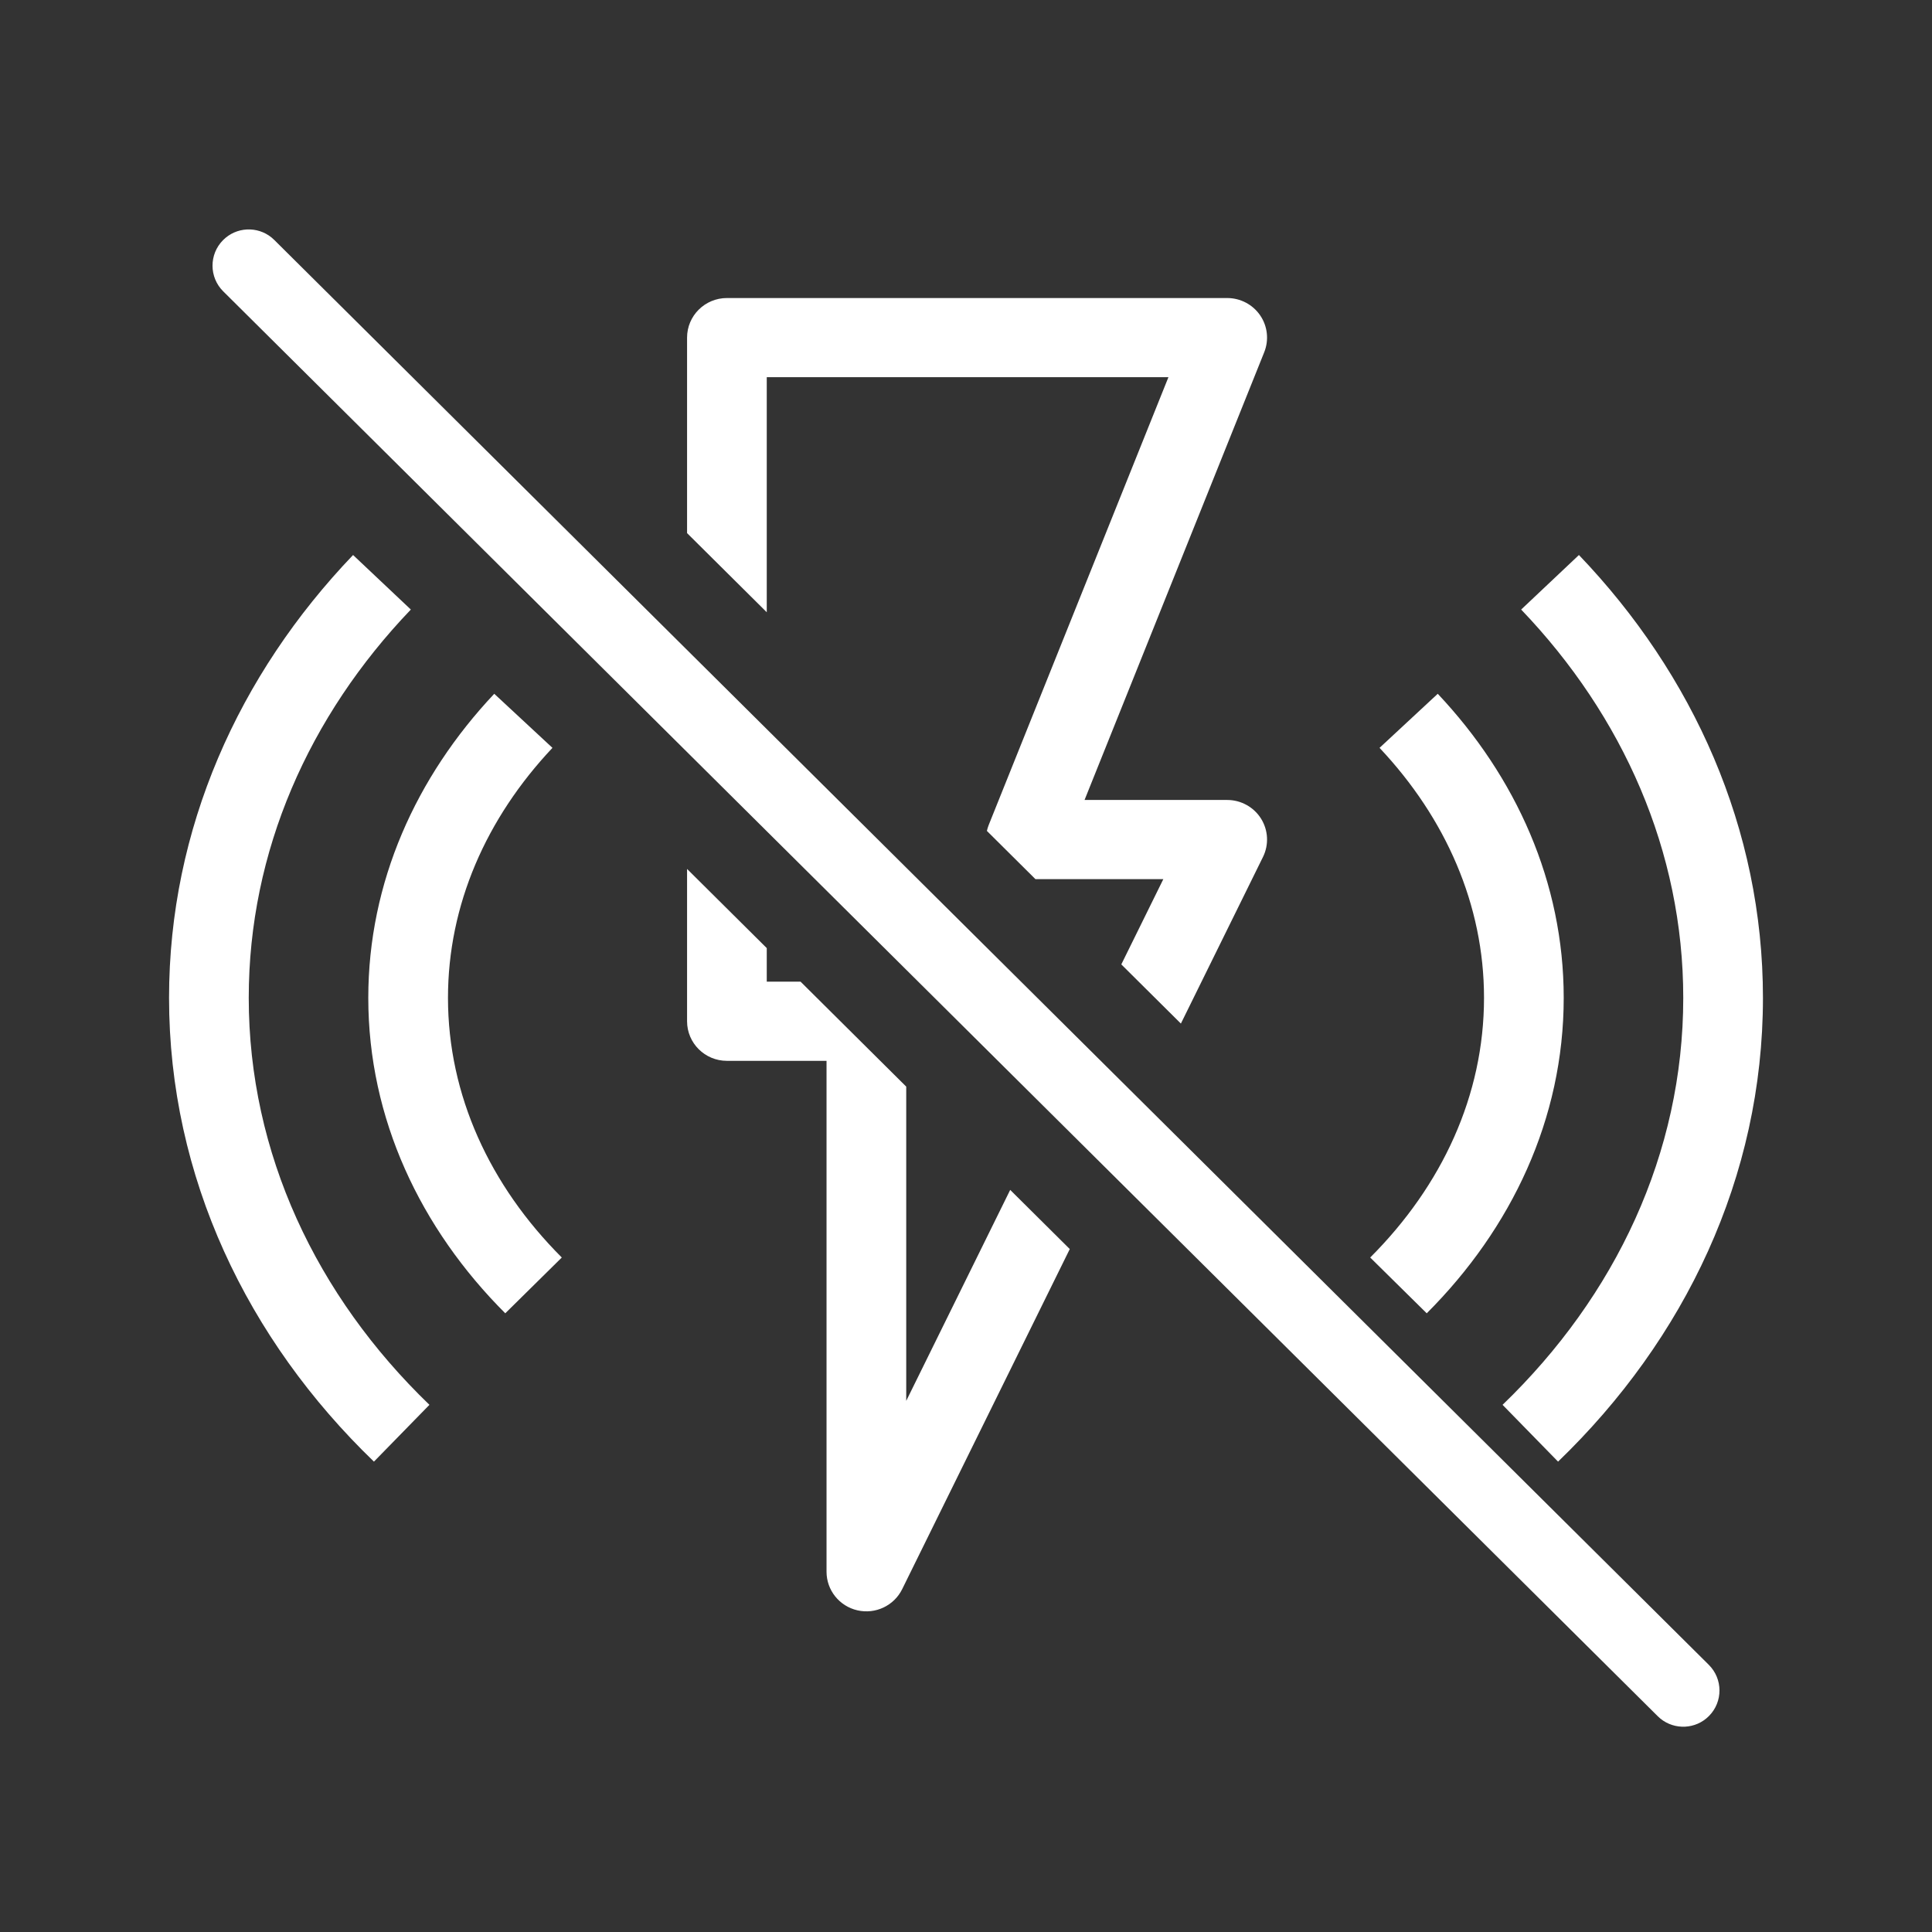
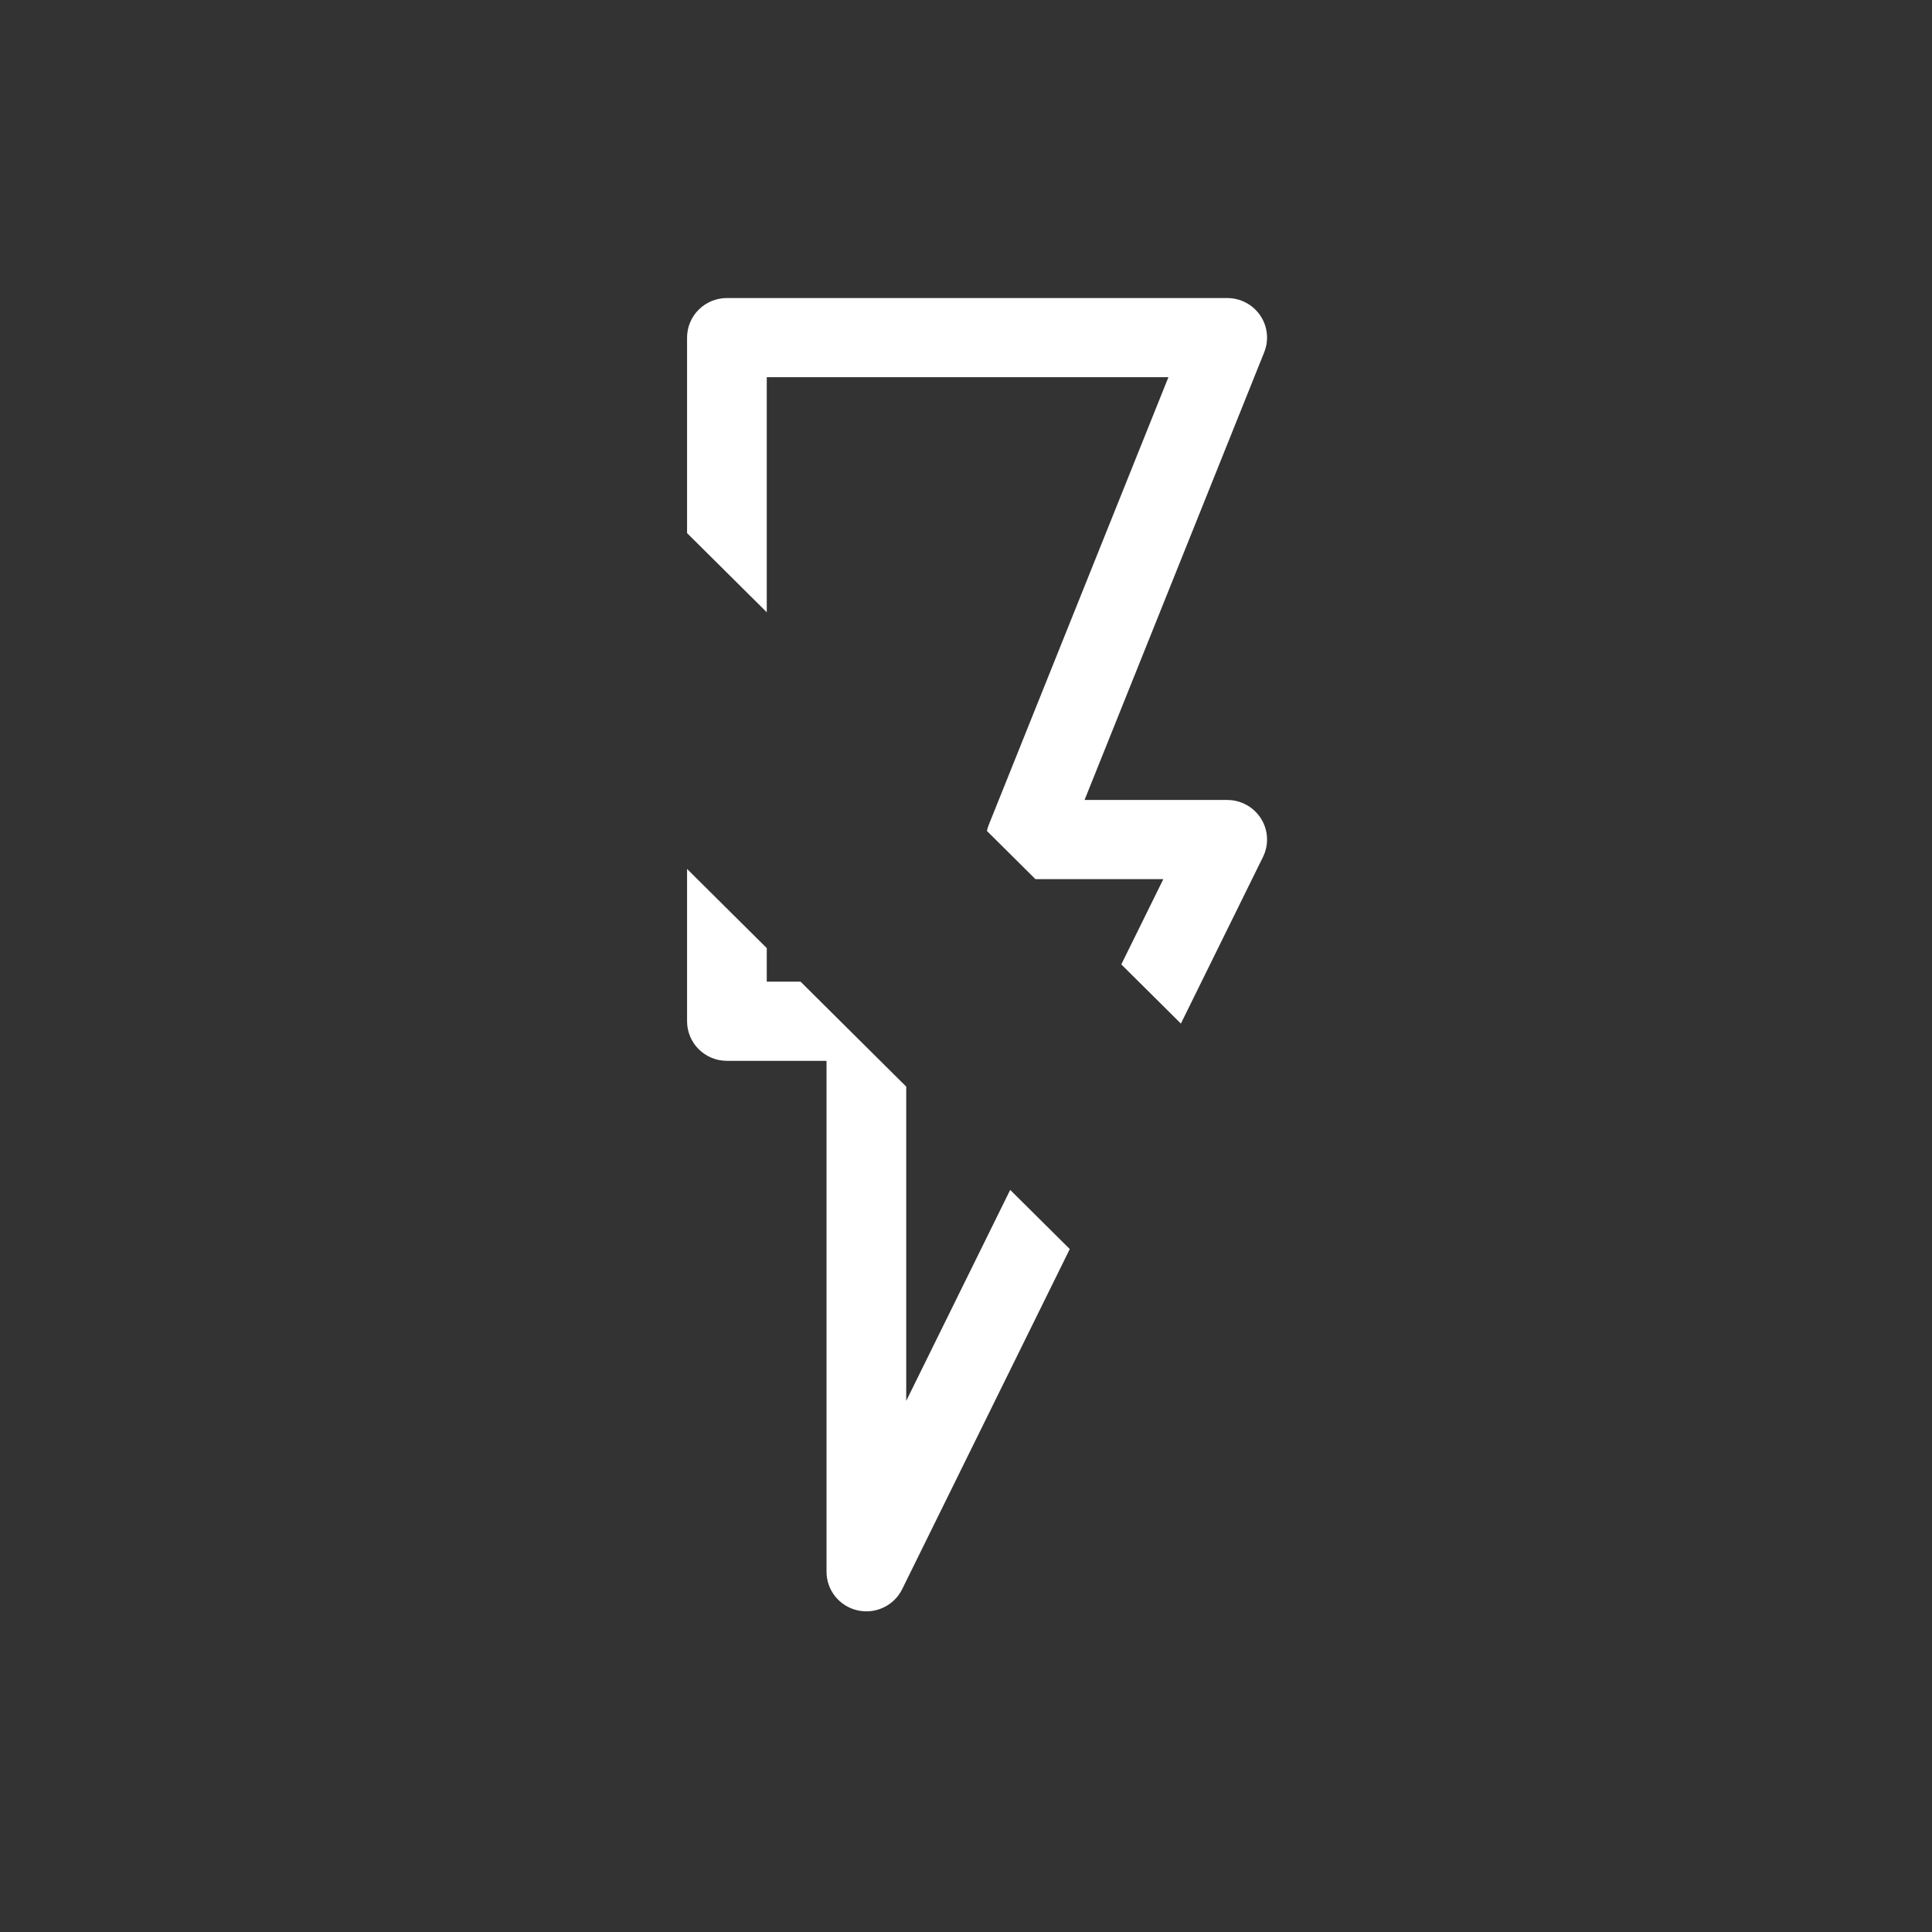
<svg xmlns="http://www.w3.org/2000/svg" width="80px" height="80px" viewBox="0 0 80 80" version="1.1">
  <rect x="0" y="0" width="80" height="80" fill="#333333" stroke="none" />
  <title>icon/买点/超强抗干扰</title>
  <g id="icon/买点/超强抗干扰" stroke="none" stroke-width="1" fill="none" fill-rule="evenodd">
    <g id="编组" transform="translate(7, 11)" fill="#FFFFFF">
-       <path d="M3.3,30.319 C3.3,24.246 5.795,18.645 10.012,14.24 L7.62,11.982 C2.884,16.929 0,23.318 0,30.319 C0,37.739 3.237,44.467 8.484,49.523 L10.782,47.171 C6.1,42.659 3.3,36.752 3.3,30.319 Z M55.988,14.24 C60.205,18.645 62.7,24.246 62.7,30.319 C62.7,36.752 59.9,42.659 55.218,47.171 L57.516,49.523 C62.763,44.467 66,37.739 66,30.319 C66,23.318 63.116,16.929 58.38,11.982 L55.988,14.24 Z M11.55,30.319 C11.55,26.47 13.132,22.881 15.876,19.967 L13.466,17.728 C10.225,21.169 8.25,25.536 8.25,30.319 C8.25,35.325 10.412,39.871 13.922,43.381 L16.263,41.071 C13.281,38.089 11.55,34.345 11.55,30.319 Z M50.124,19.967 C52.868,22.881 54.45,26.47 54.45,30.319 C54.45,34.345 52.719,38.089 49.737,41.071 L52.078,43.381 C55.588,39.871 57.75,35.325 57.75,30.319 C57.75,25.536 55.775,21.169 52.534,17.728 L50.124,19.967 Z" id="形状" />
      <path d="M21.45,24.981 L21.45,31.288 C21.45,32.193 22.189,32.927 23.1,32.927 L27.225,32.927 L27.225,54.083 C27.225,54.846 27.755,55.508 28.503,55.68 C29.251,55.852 30.019,55.489 30.357,54.804 L37.297,40.721 L34.83,38.271 L30.525,47.007 L30.525,33.995 L26.15,29.649 L24.75,29.649 L24.75,28.259 L21.45,24.981 Z M33.865,23.406 C33.884,23.322 33.91,23.238 33.942,23.157 L41.382,4.619 L24.75,4.619 L24.75,14.352 L21.45,11.075 L21.45,2.98 C21.45,2.075 22.189,1.341 23.1,1.341 L43.816,1.341 C44.363,1.341 44.875,1.61 45.182,2.06 C45.489,2.51 45.551,3.082 45.348,3.587 L37.909,22.125 L43.816,22.125 C44.385,22.125 44.914,22.417 45.216,22.896 C45.517,23.376 45.548,23.976 45.298,24.484 L41.898,31.384 L39.431,28.934 L41.171,25.403 L35.875,25.403 L33.865,23.406 Z" id="形状" />
-       <path d="M2.236,-1.057 C2.783,-1.608 3.652,-1.645 4.243,-1.167 L4.357,-1.064 L63.757,57.936 C64.345,58.52 64.348,59.469 63.764,60.057 C63.217,60.608 62.348,60.645 61.757,60.167 L61.643,60.064 L2.243,1.064 C1.655,0.48 1.652,-0.469 2.236,-1.057 Z" id="路径" fill-rule="nonzero" />
    </g>
  </g>
</svg>